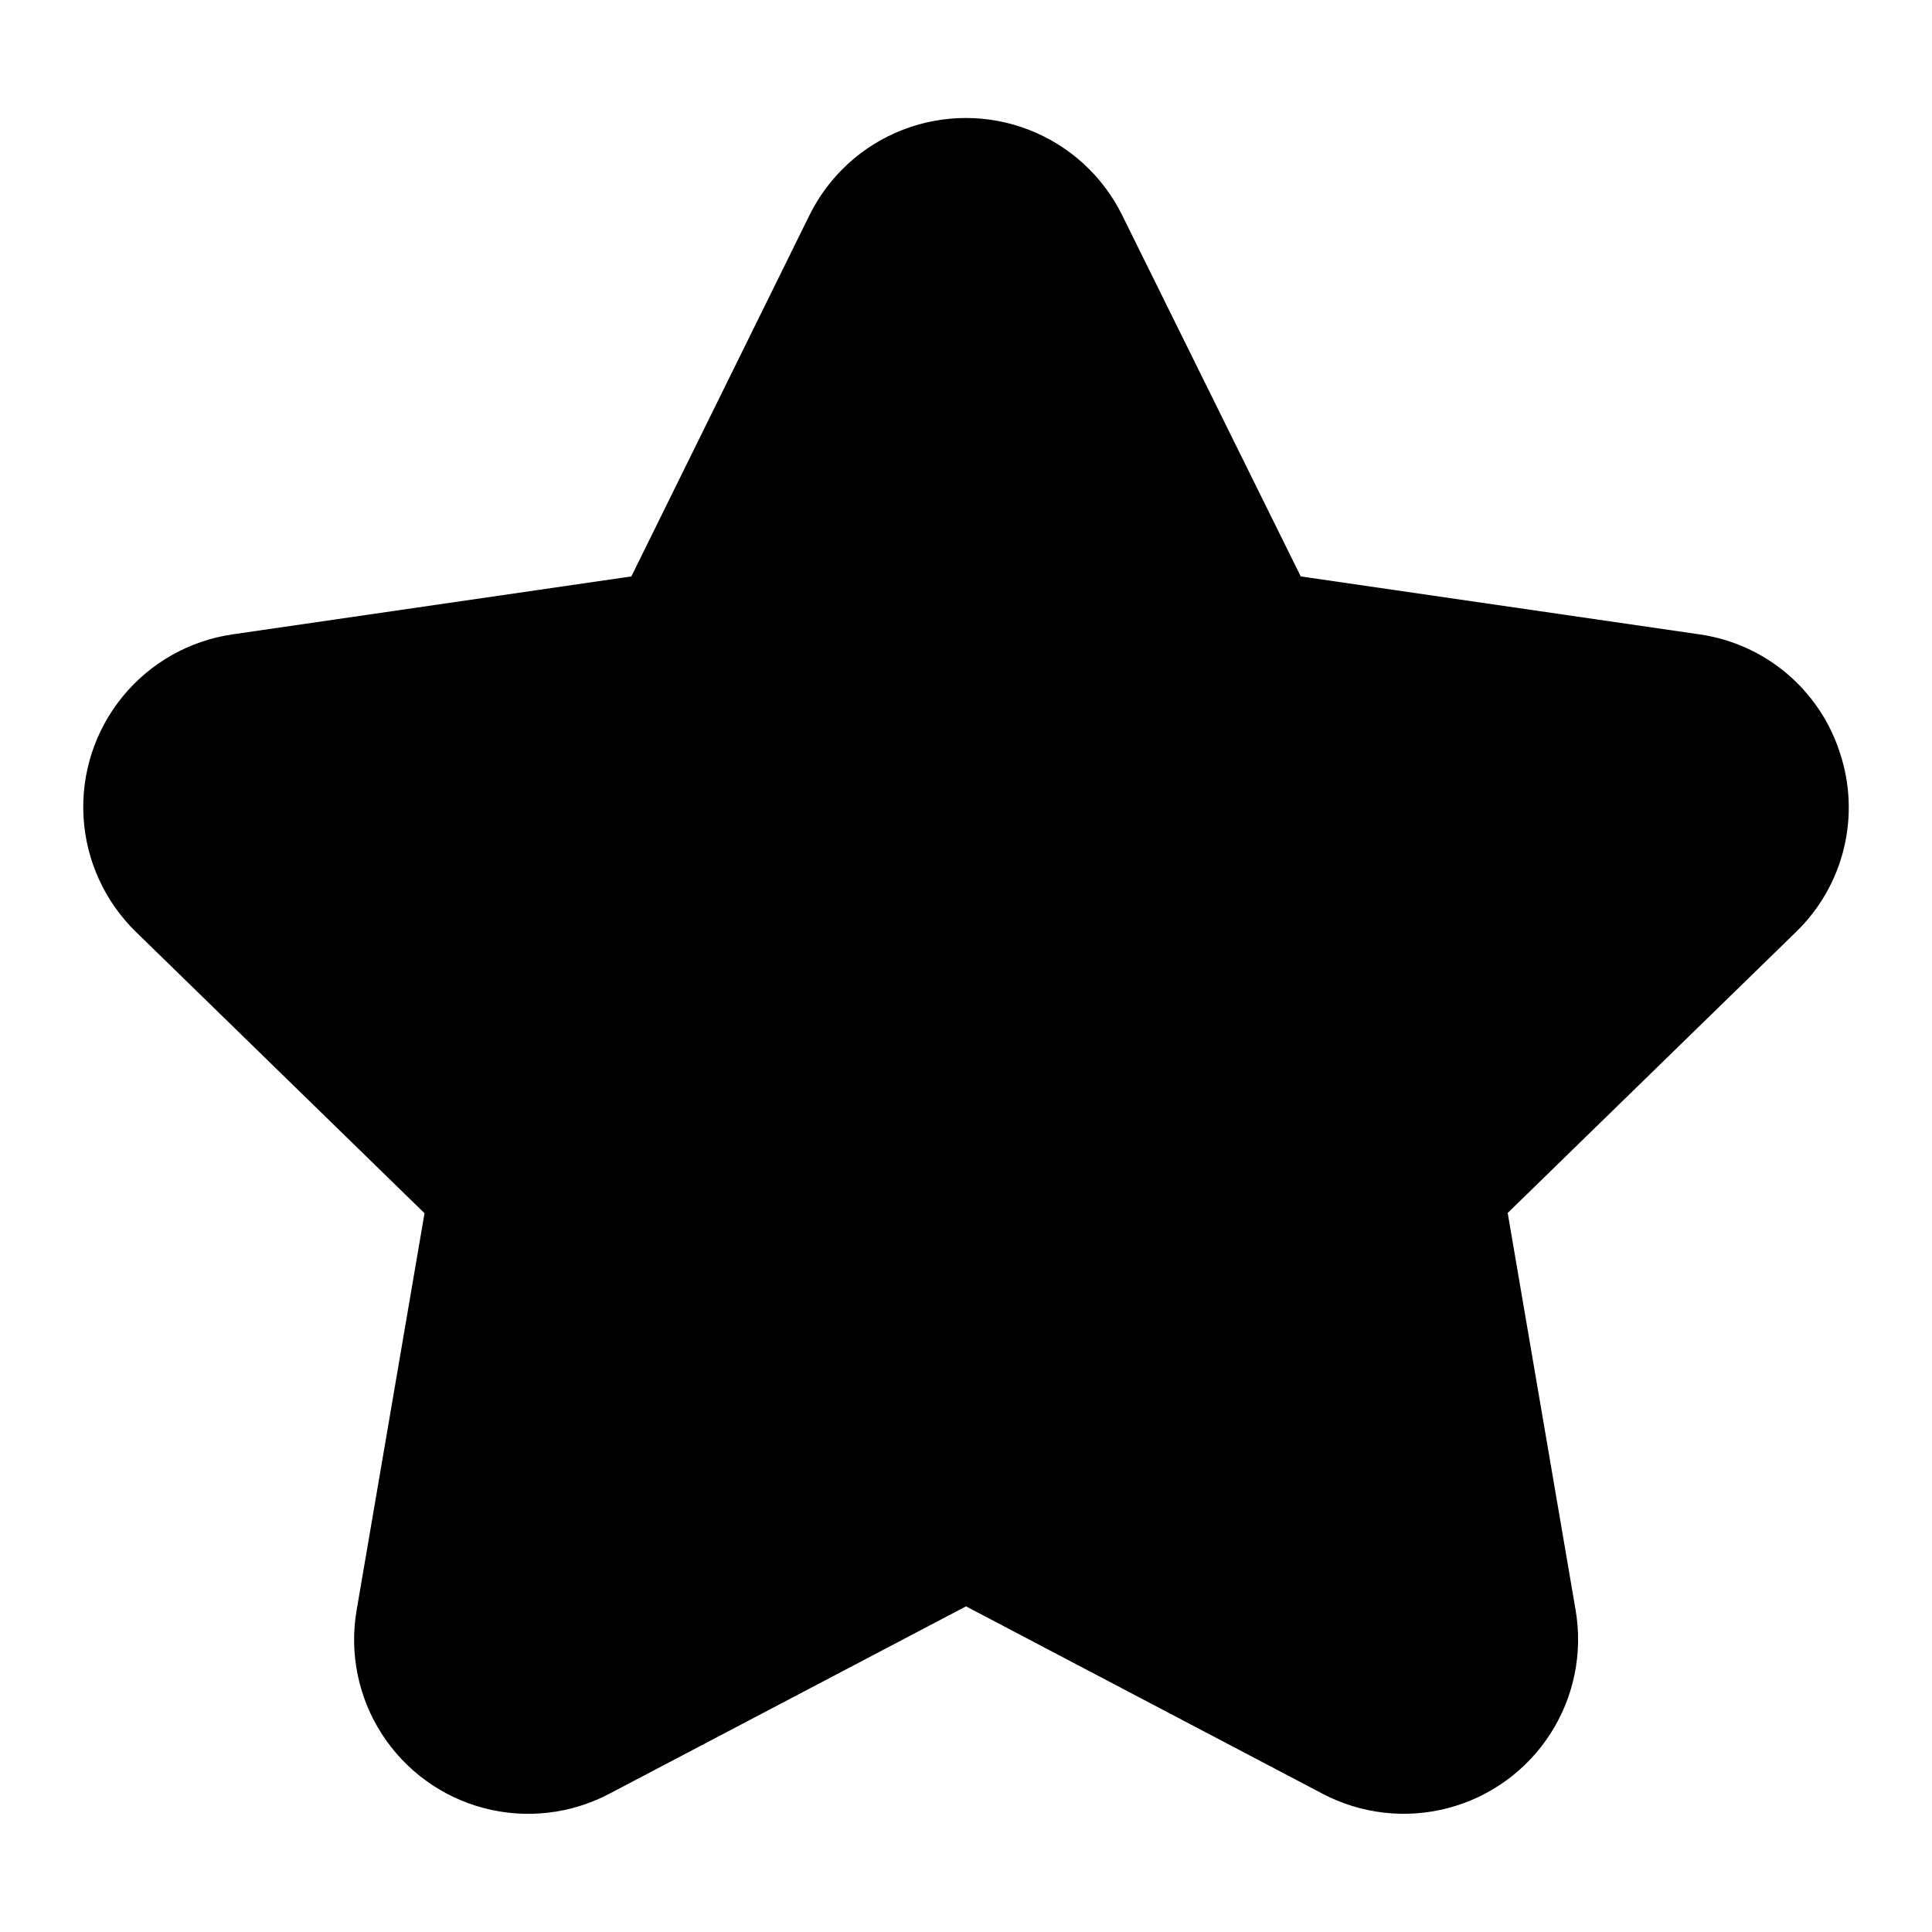
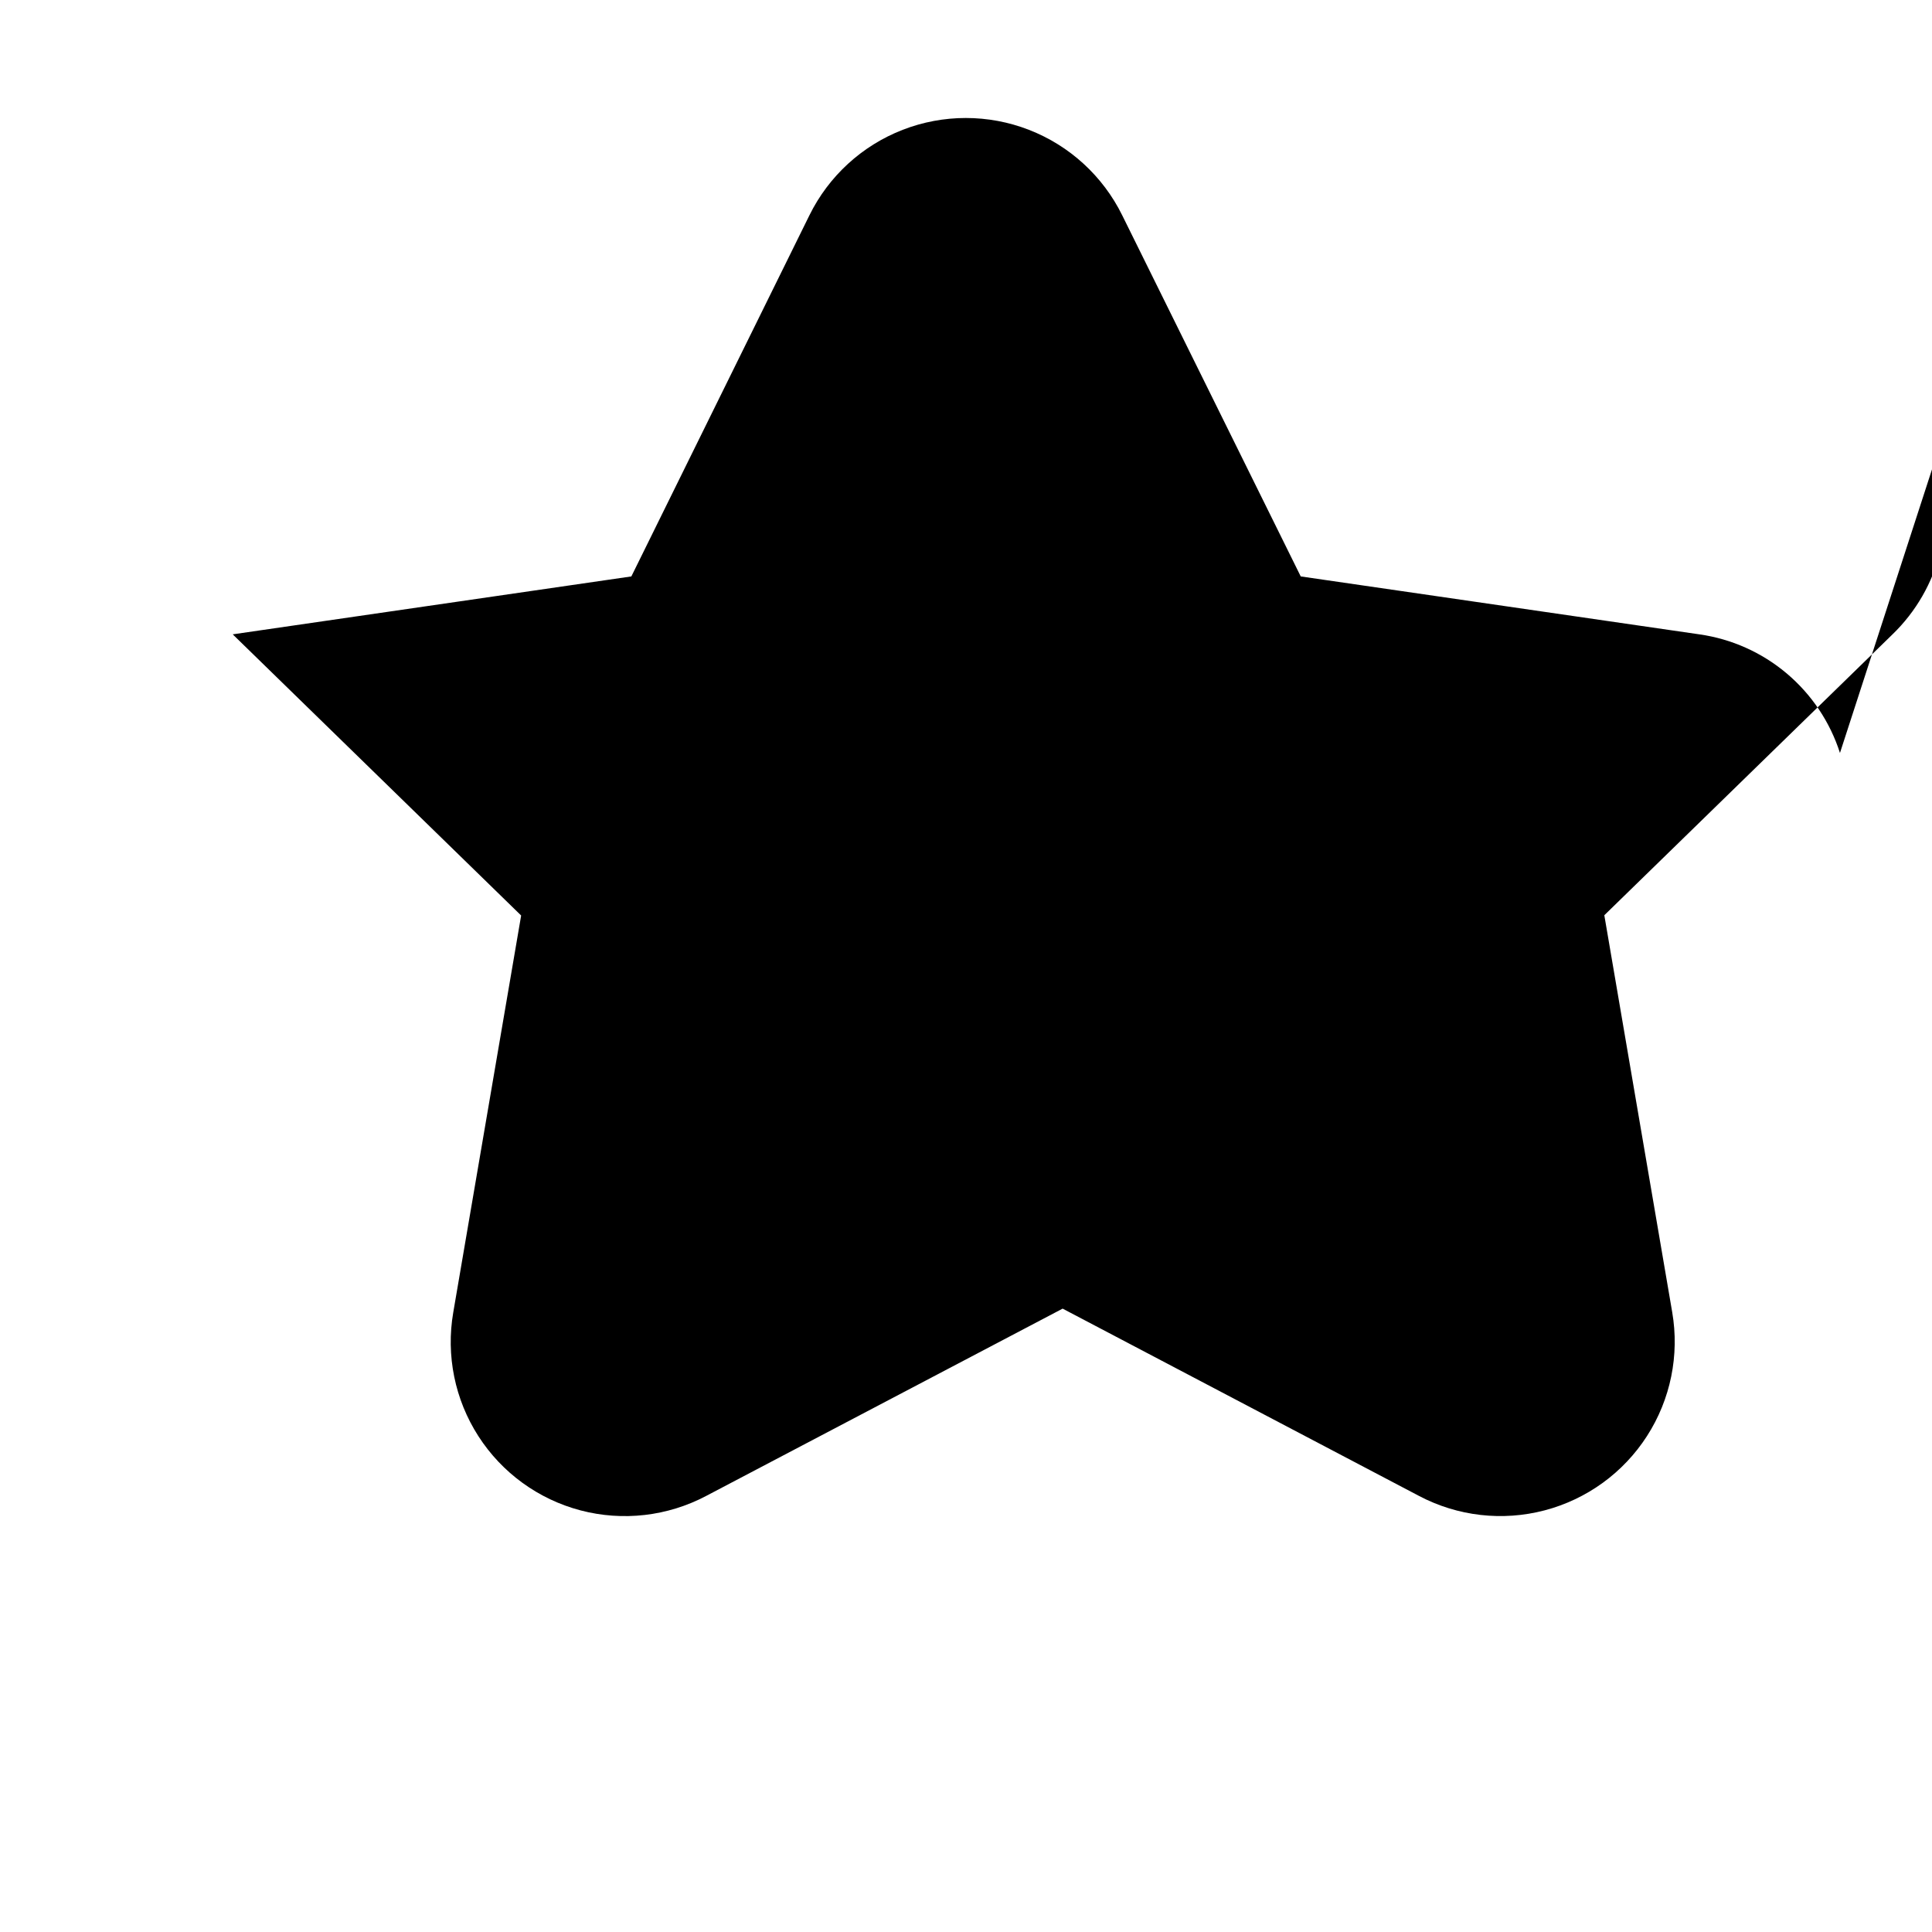
<svg xmlns="http://www.w3.org/2000/svg" fill="#000000" width="800px" height="800px" version="1.1" viewBox="144 144 512 512">
-   <path d="m631.61 343.54c-2.633-8.211-7.527-15.516-14.121-21.078-6.594-5.559-14.621-9.148-23.16-10.355l-105.62-15.348-47.32-95.723c-5.113-10.363-13.922-18.438-24.695-22.625-10.77-4.188-22.719-4.188-33.488 0s-19.582 12.262-24.691 22.625l-47.199 95.723-105.64 15.348c-11.453 1.656-21.867 7.543-29.188 16.508-7.32 8.961-11.016 20.34-10.352 31.895 0.664 11.551 5.637 22.434 13.934 30.496l76.434 74.512-17.992 105.19c-1.961 11.383 0.418 23.09 6.668 32.801 6.25 9.715 15.914 16.73 27.086 19.664 11.176 2.93 23.039 1.566 33.254-3.828l94.484-49.645 94.465 49.645h-0.004c10.23 5.391 22.105 6.75 33.289 3.809 11.18-2.938 20.855-9.961 27.109-19.684 6.258-9.723 8.641-21.438 6.684-32.832l-17.992-105.19 76.379-74.441c6.219-6.008 10.613-13.652 12.68-22.047 2.066-8.398 1.719-17.207-1.004-25.418z" />
+   <path d="m631.61 343.54c-2.633-8.211-7.527-15.516-14.121-21.078-6.594-5.559-14.621-9.148-23.16-10.355l-105.62-15.348-47.32-95.723c-5.113-10.363-13.922-18.438-24.695-22.625-10.77-4.188-22.719-4.188-33.488 0s-19.582 12.262-24.691 22.625l-47.199 95.723-105.64 15.348l76.434 74.512-17.992 105.19c-1.961 11.383 0.418 23.09 6.668 32.801 6.25 9.715 15.914 16.73 27.086 19.664 11.176 2.93 23.039 1.566 33.254-3.828l94.484-49.645 94.465 49.645h-0.004c10.23 5.391 22.105 6.75 33.289 3.809 11.18-2.938 20.855-9.961 27.109-19.684 6.258-9.723 8.641-21.438 6.684-32.832l-17.992-105.19 76.379-74.441c6.219-6.008 10.613-13.652 12.68-22.047 2.066-8.398 1.719-17.207-1.004-25.418z" />
</svg>